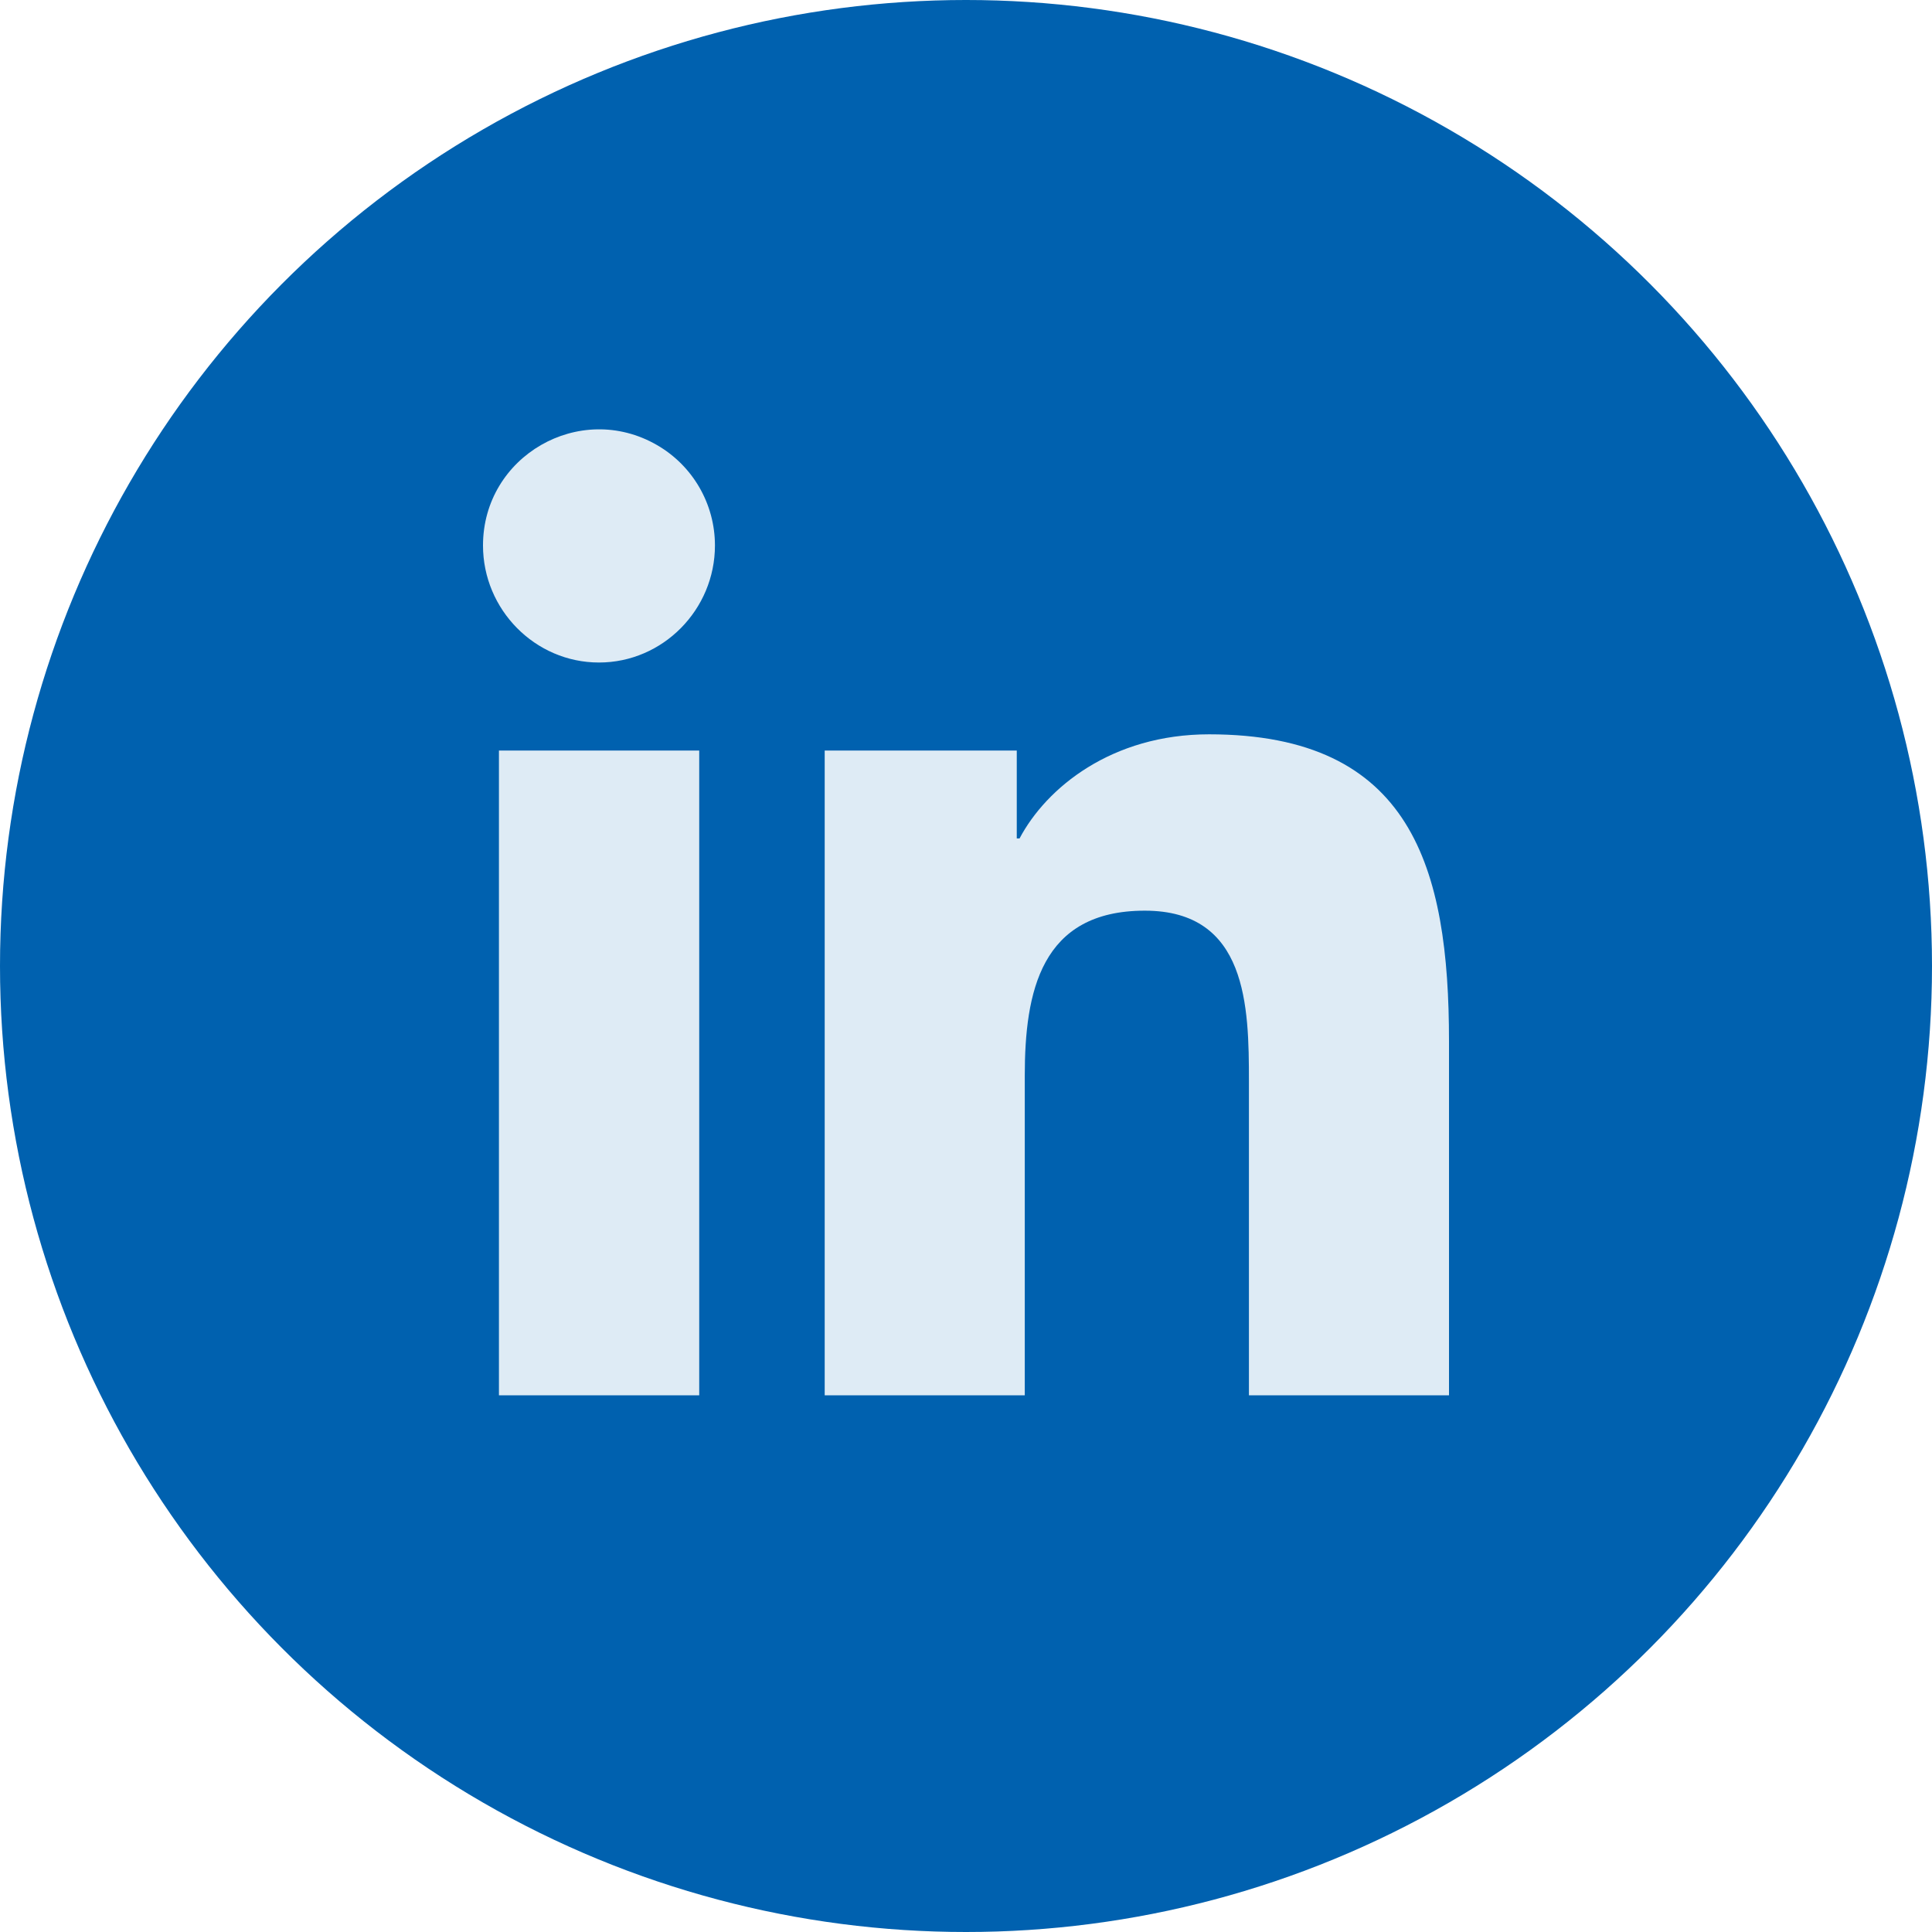
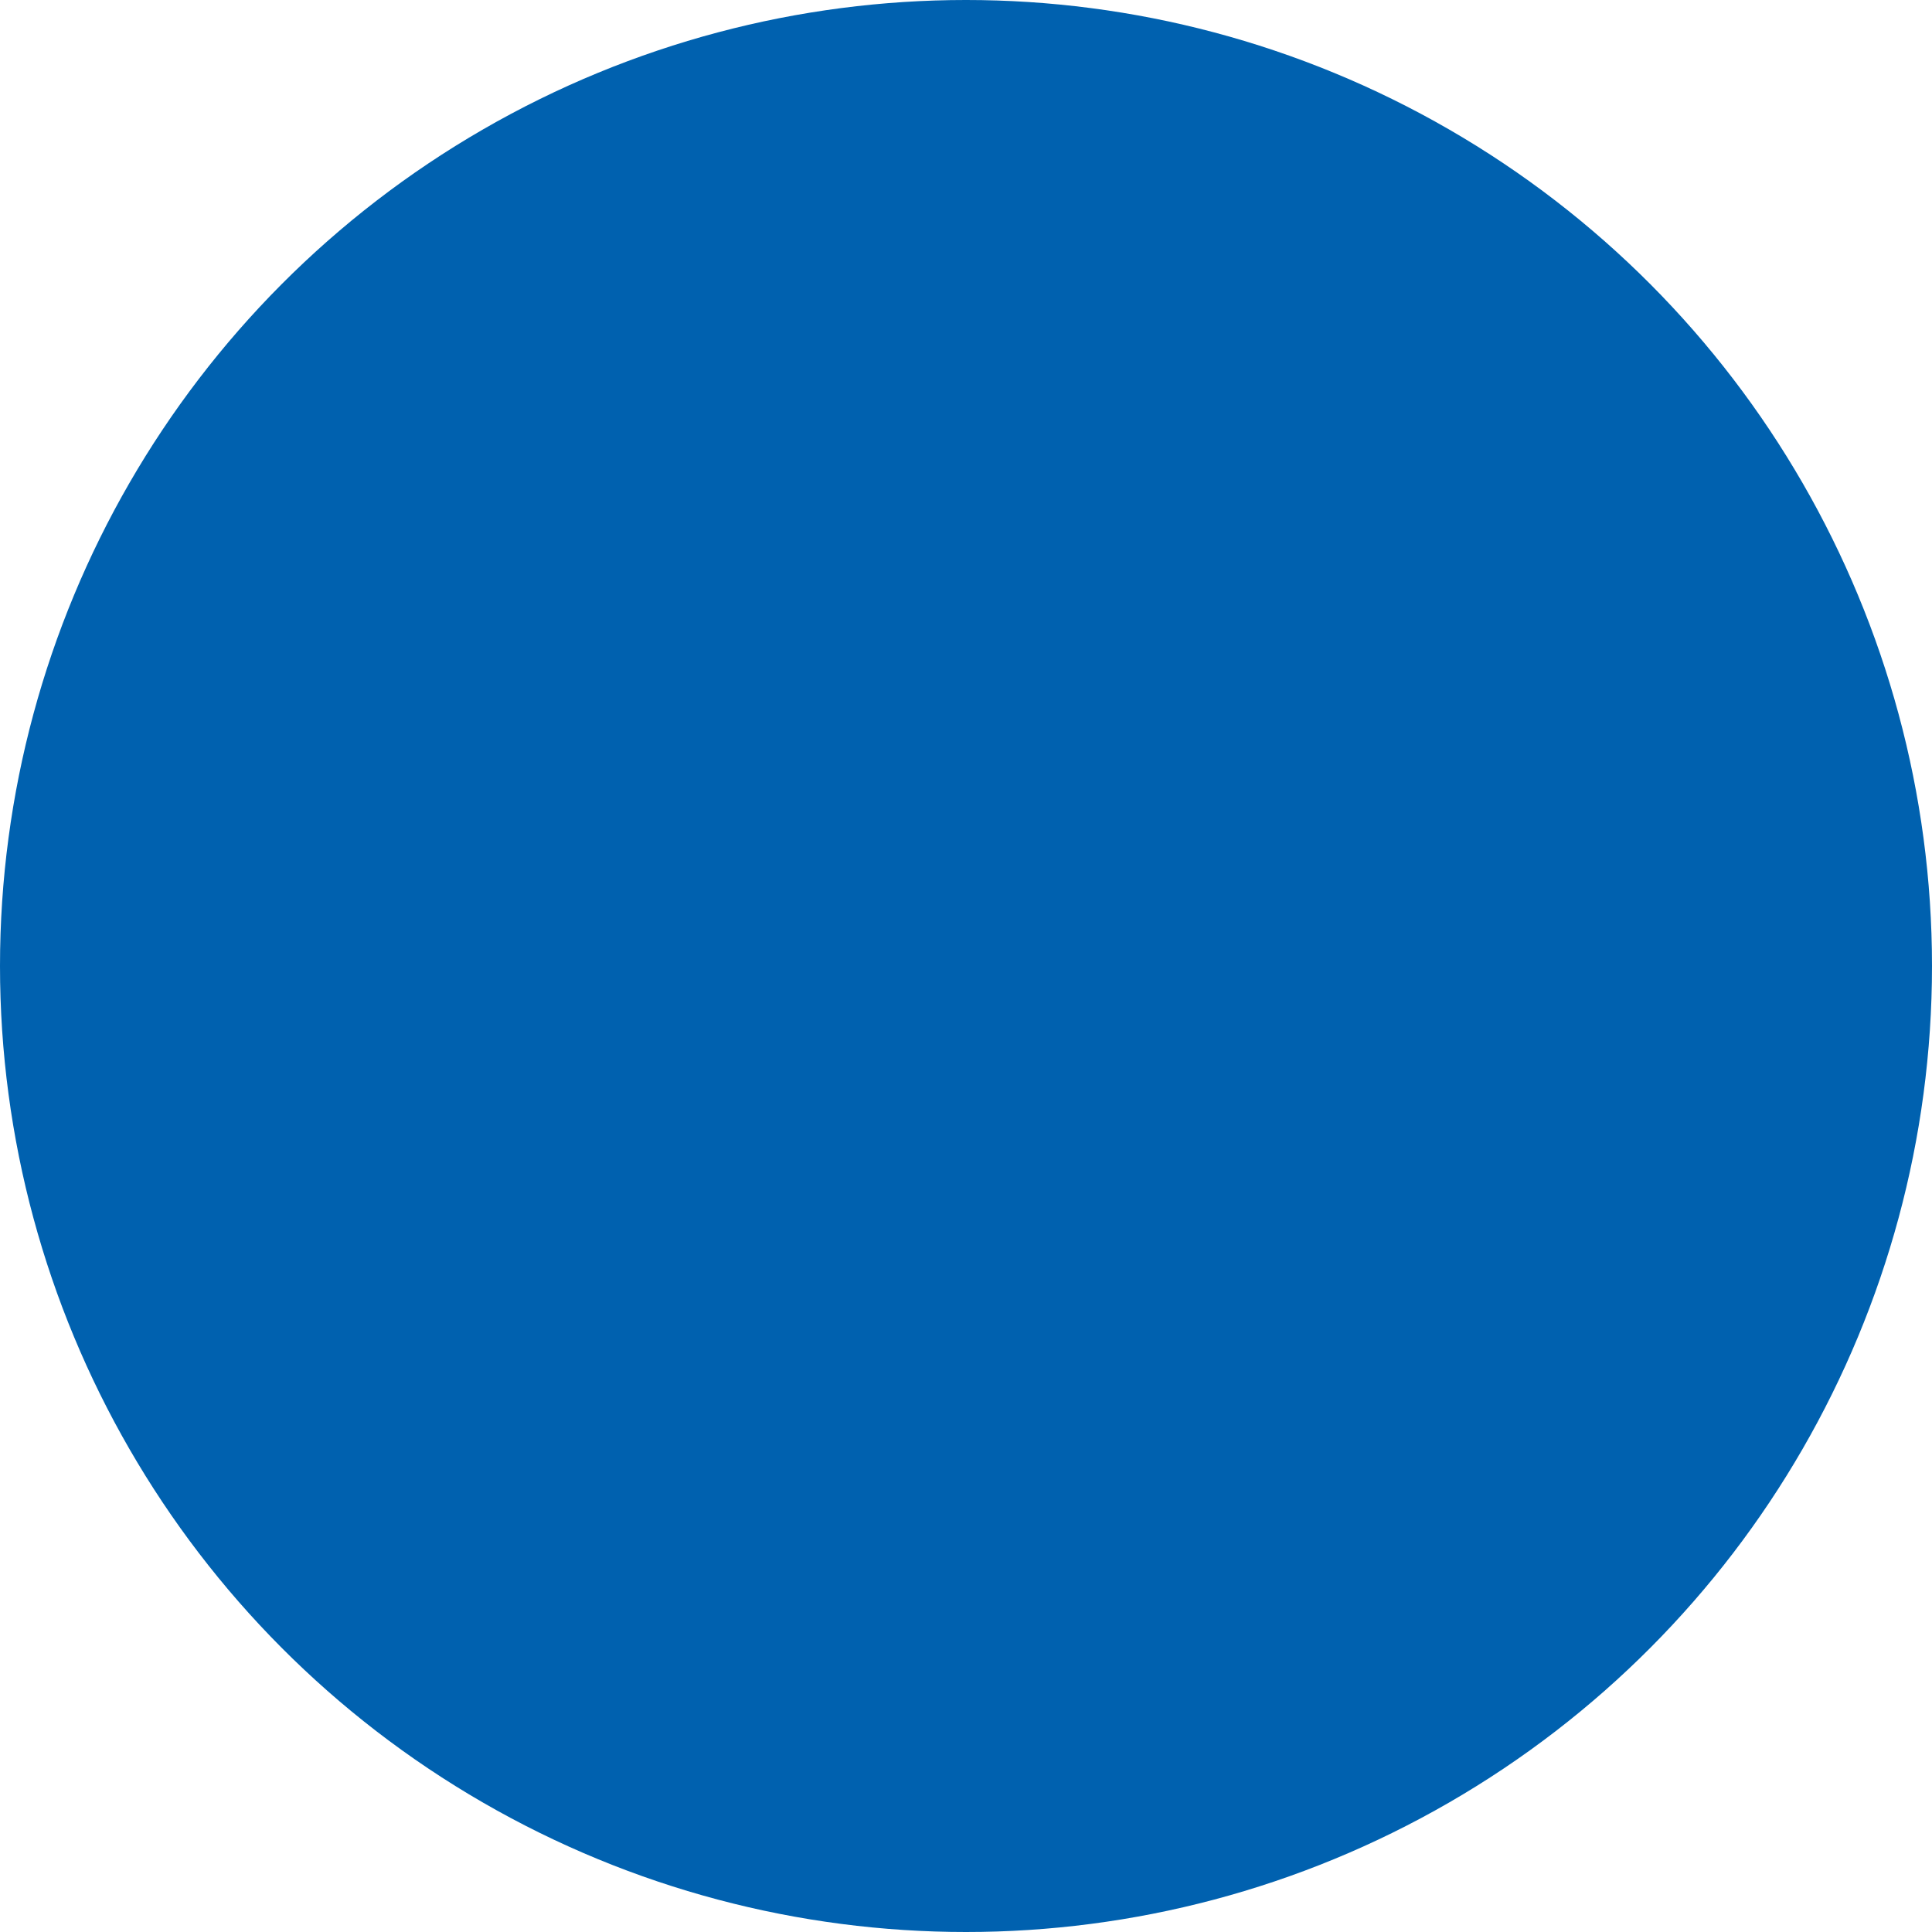
<svg xmlns="http://www.w3.org/2000/svg" width="36" height="36" viewBox="0 0 36 36" fill="none">
  <circle cx="18" cy="18" r="18" fill="#0061AF" />
-   <path d="M13.029 26H9.297V13.985H13.029V26ZM11.161 12.345C9.968 12.345 9 11.357 9 10.164C9 8.501 10.801 7.461 12.242 8.293C12.911 8.679 13.322 9.392 13.322 10.164C13.322 11.357 12.354 12.345 11.161 12.345ZM26.996 26H23.272V20.151C23.272 18.757 23.244 16.969 21.332 16.969C19.392 16.969 19.095 18.484 19.095 20.05V26H15.367V13.985H18.946V15.623H18.998C19.496 14.68 20.713 13.683 22.529 13.683C26.306 13.683 27 16.17 27 19.4V26H26.996Z" fill="#DEEBF5" />
</svg>